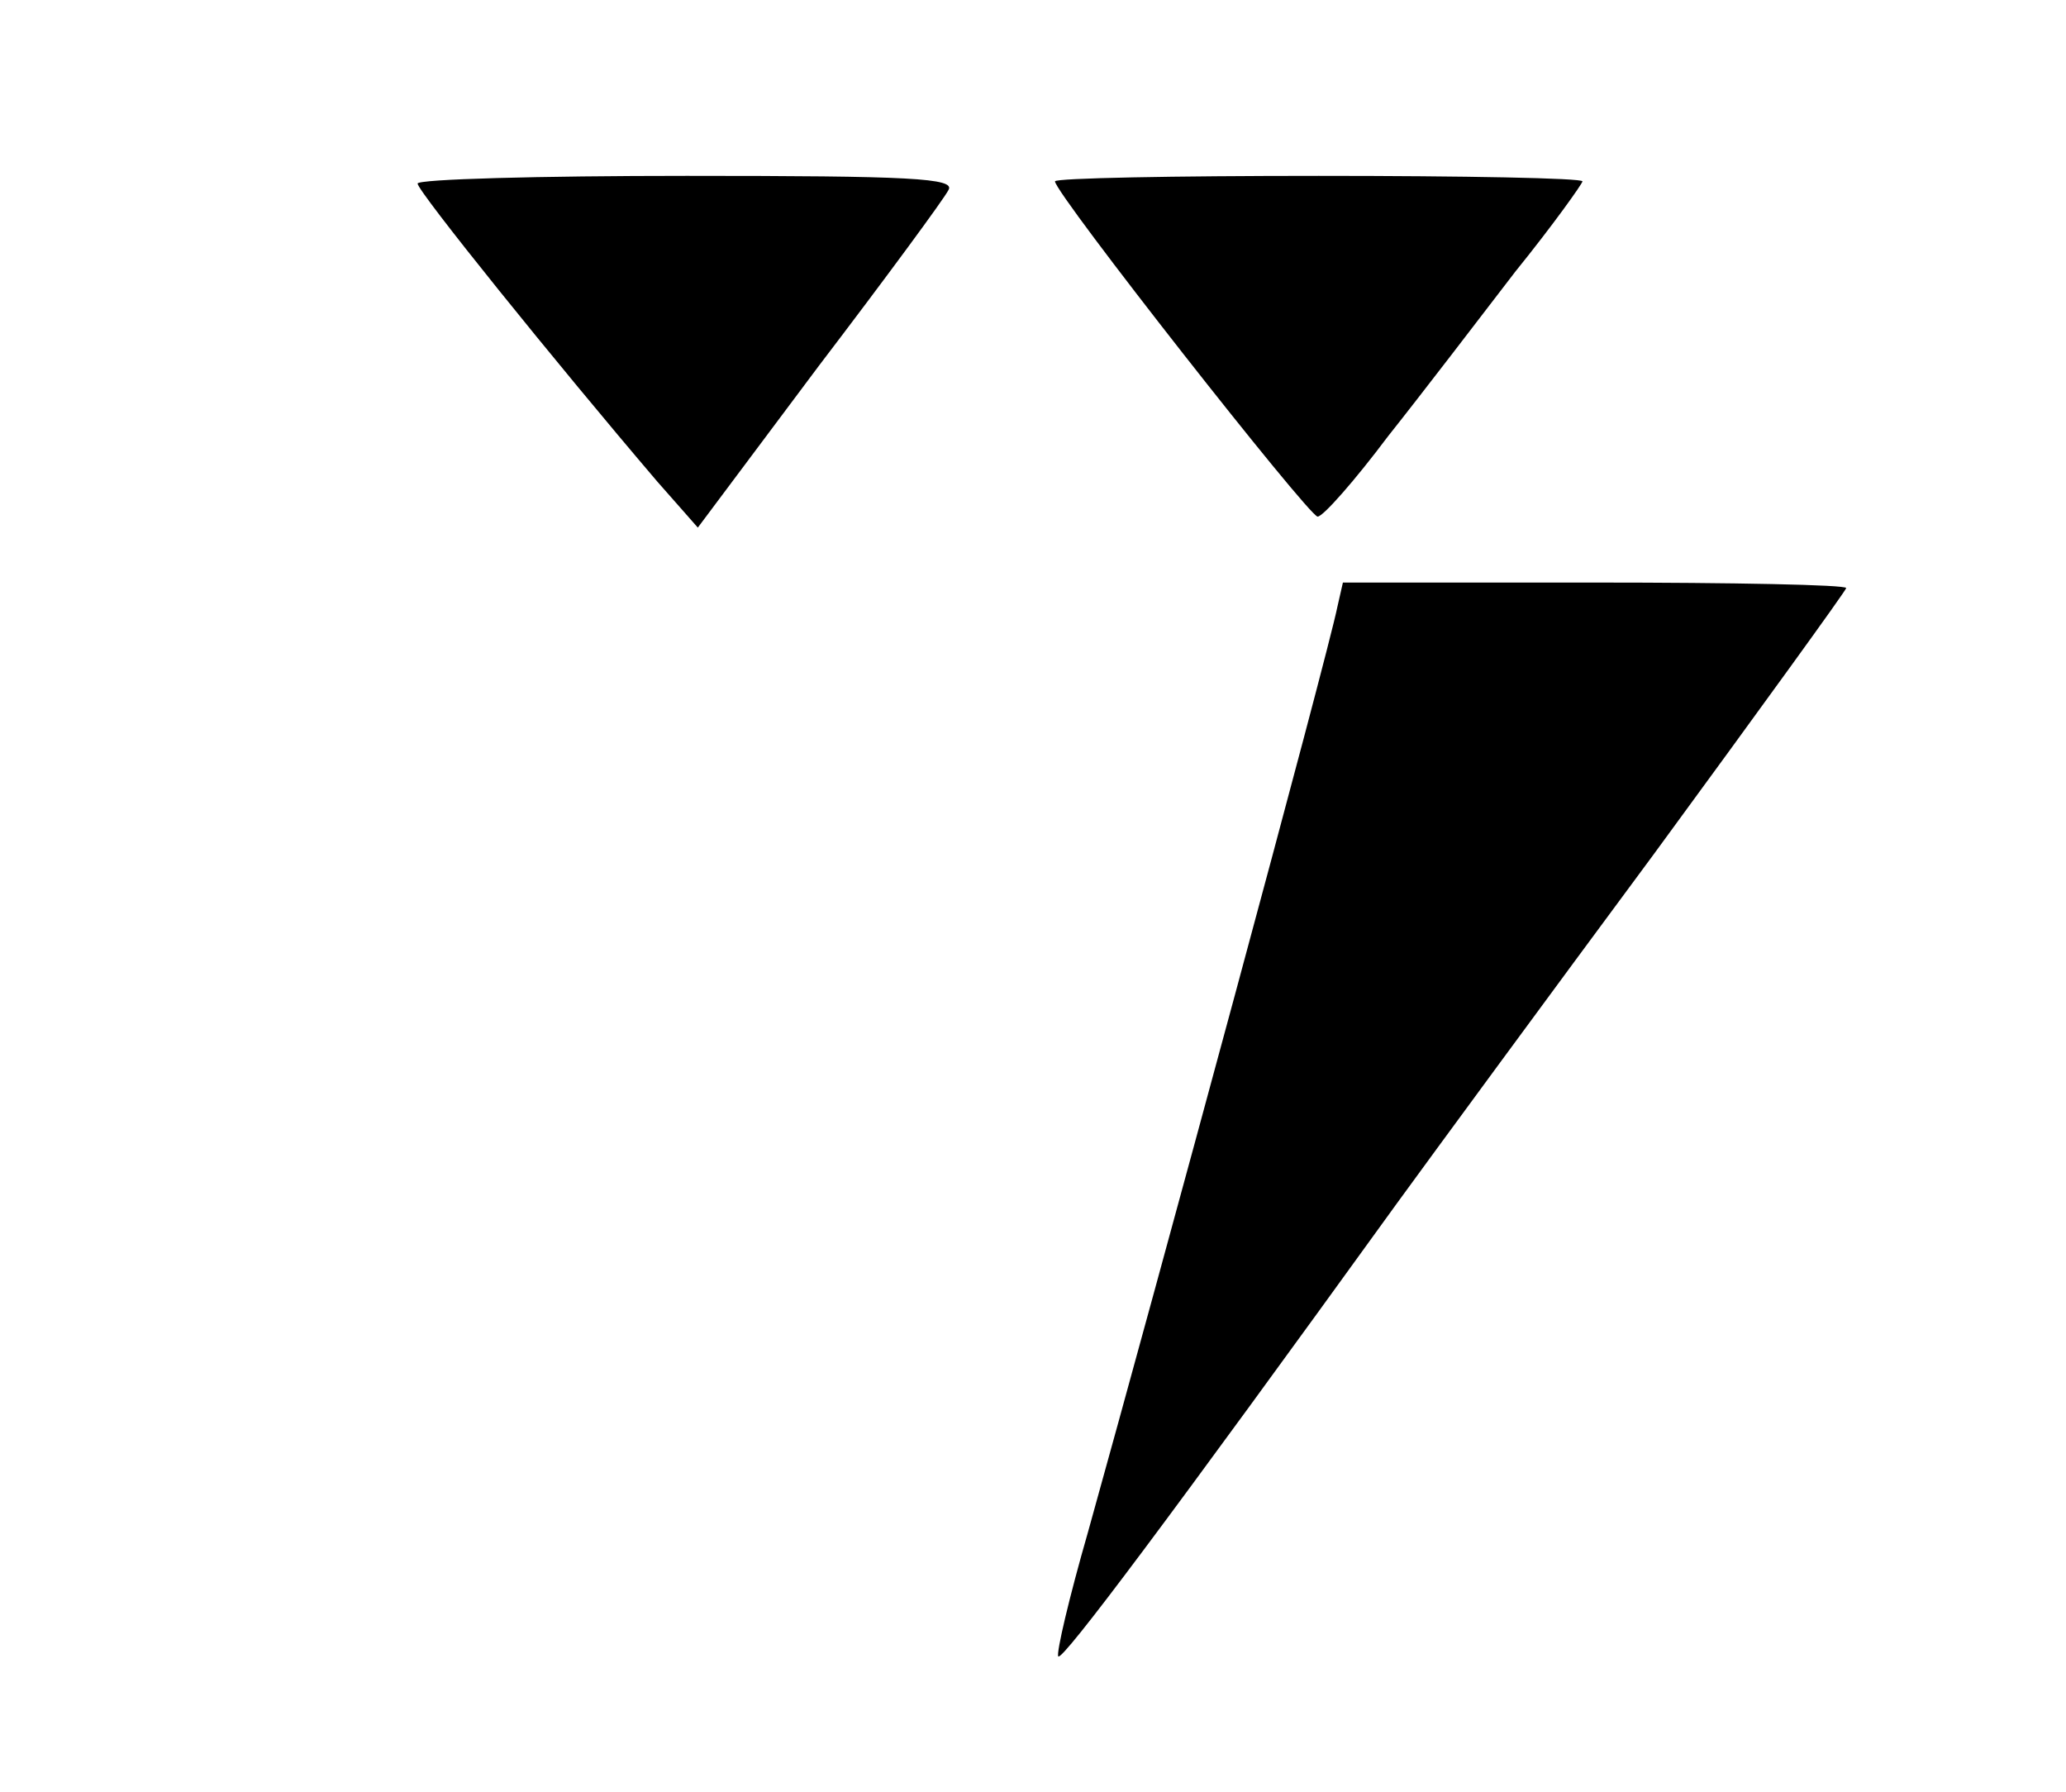
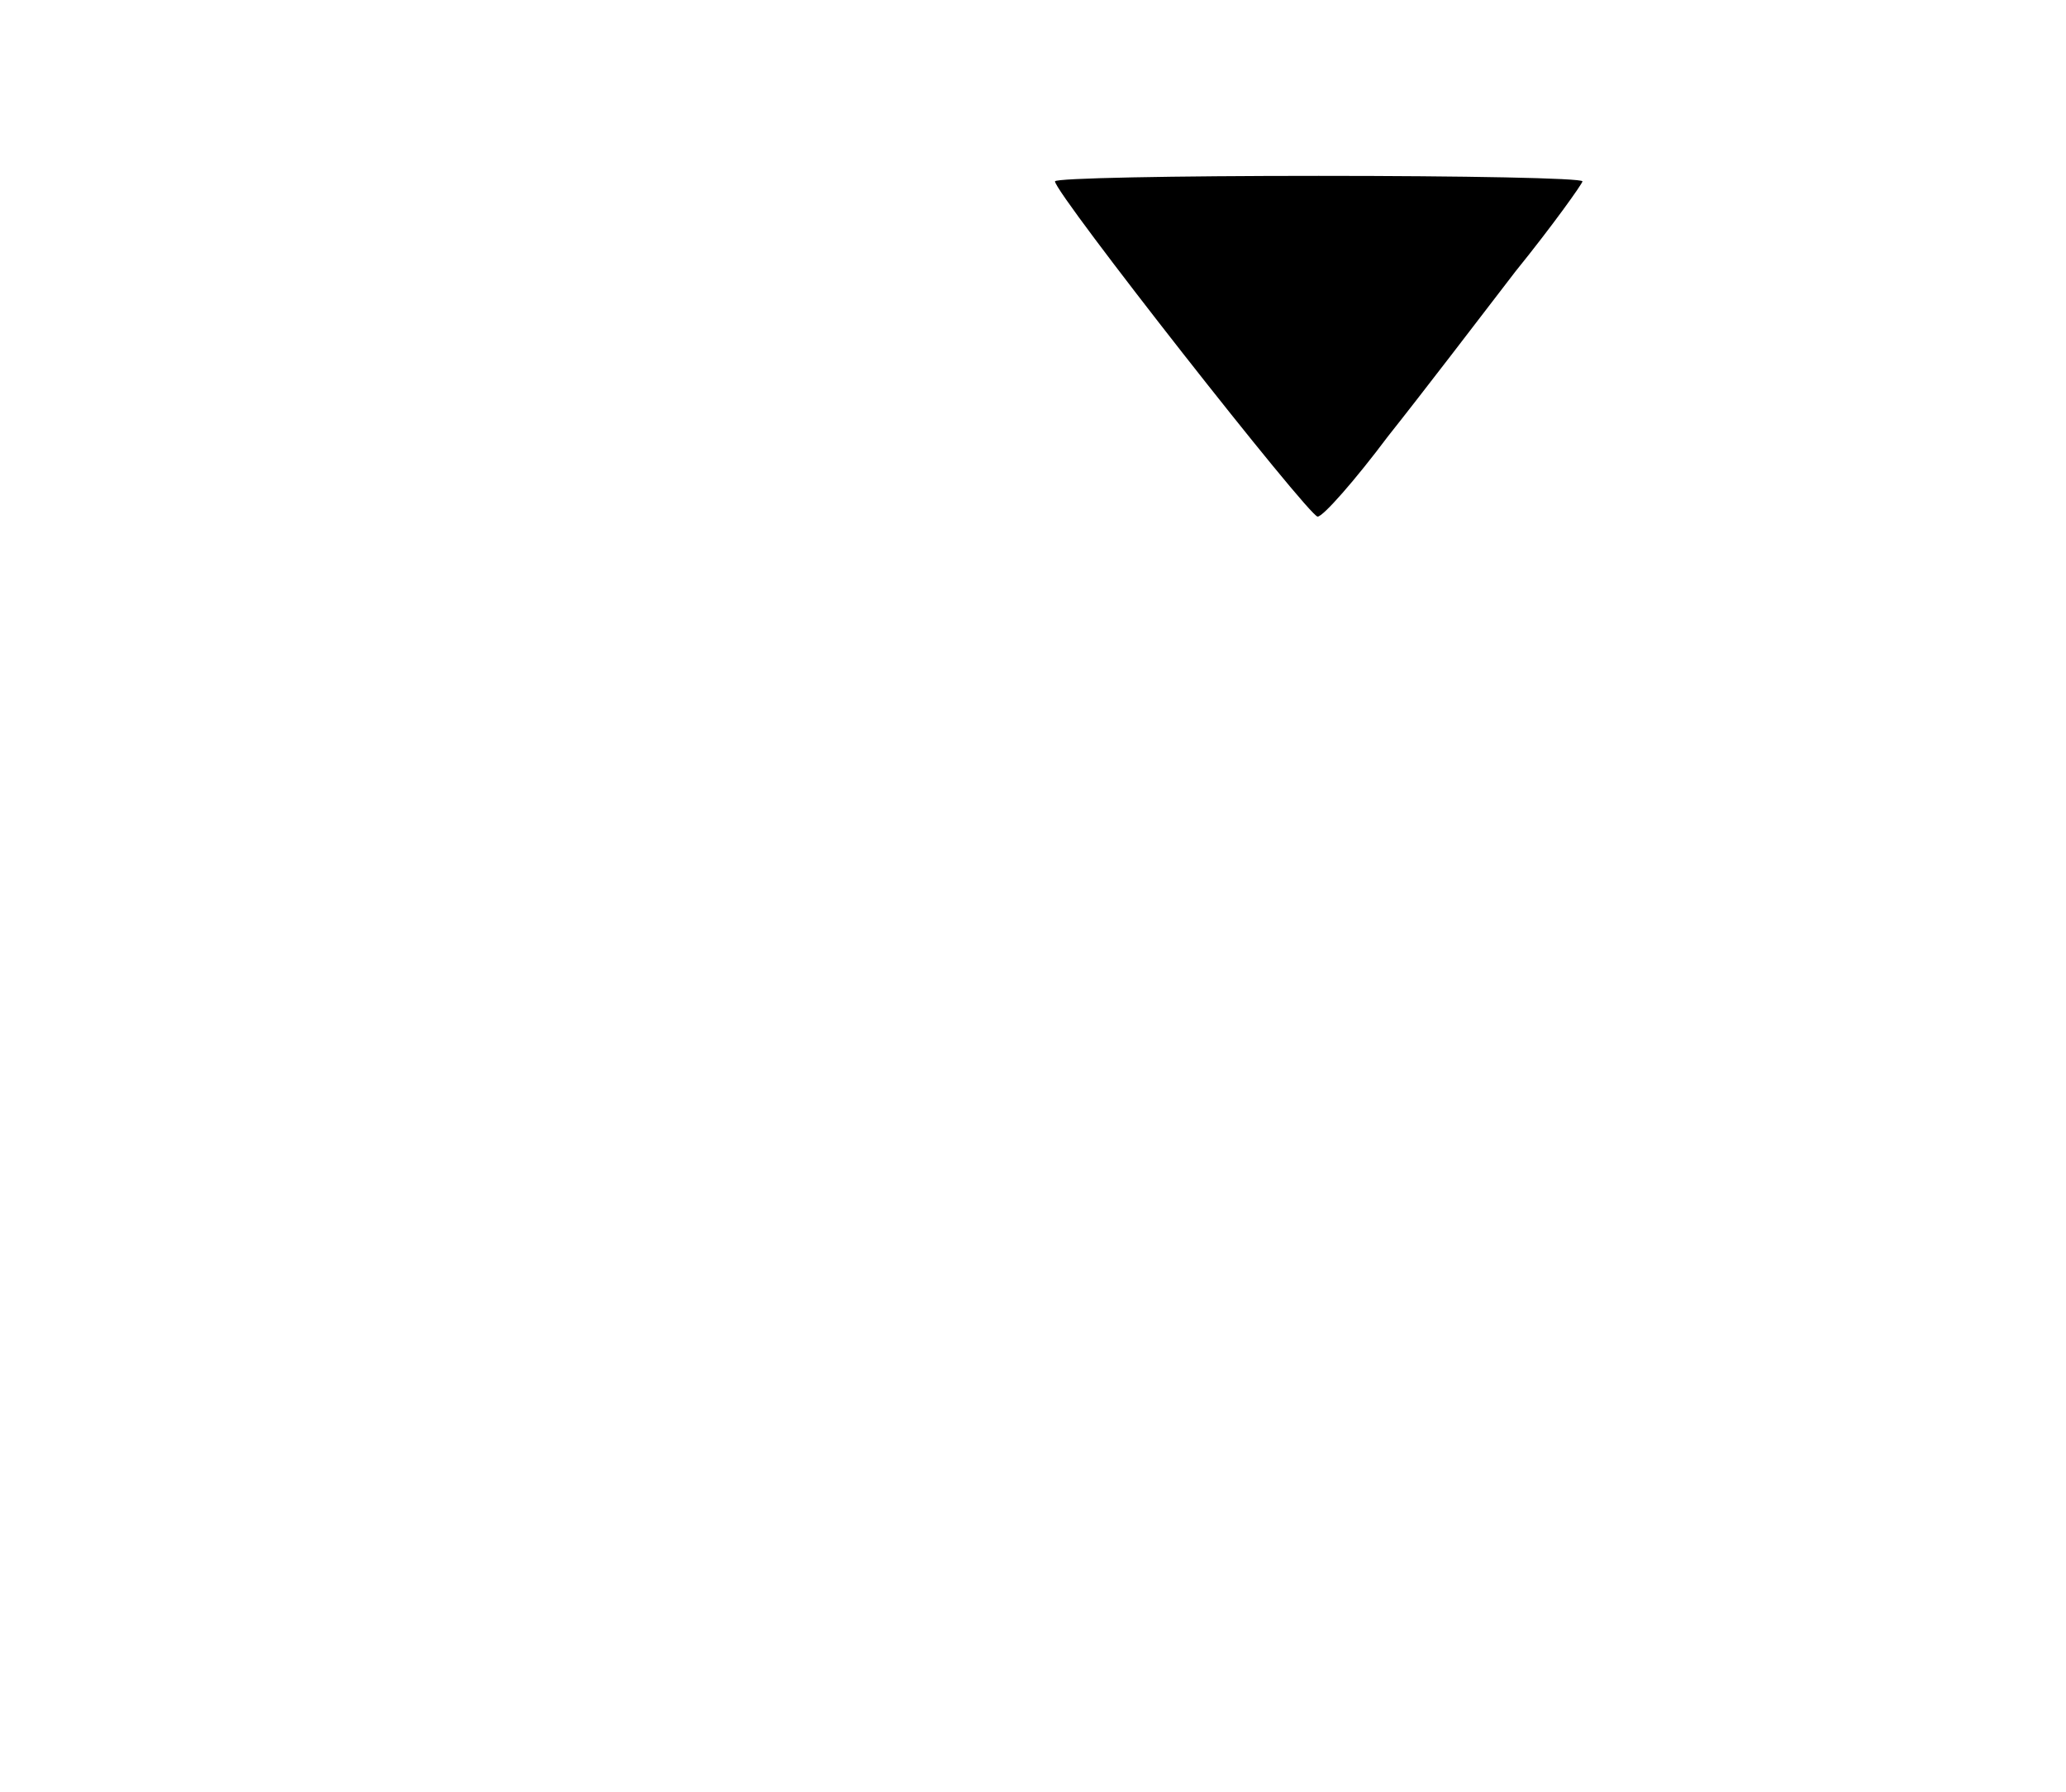
<svg xmlns="http://www.w3.org/2000/svg" version="1.0" width="188pt" height="163pt" viewBox="0 0 188 163" preserveAspectRatio="xMidYMid meet">
  <g transform="translate(0,163) scale(0.1,-0.1)" fill="#000000" stroke="none">
-     <path d="M380 1463 c0 -7 125 -162 218 -271 l37 -42 110 147 c61 80 114 152 118 160 7 11 -35 13 -238 13 -135 0 -245 -3 -245 -7z" />
    <path d="M960 1465 c0 -11 231 -305 239 -305 5 0 34 33 64 73 31 39 83 107 116 150 34 42 61 80 61 82 0 3 -108 5 -240 5 -132 0 -240 -2 -240 -5z" />
-     <path d="M1217 1078 c-9 -45 -164 -616 -227 -842 -17 -59 -29 -110 -27 -113 4 -4 102 127 308 412 32 44 137 187 234 318 96 131 175 240 175 242 0 3 -103 5 -229 5 l-229 0 -5 -22z" />
  </g>
</svg>